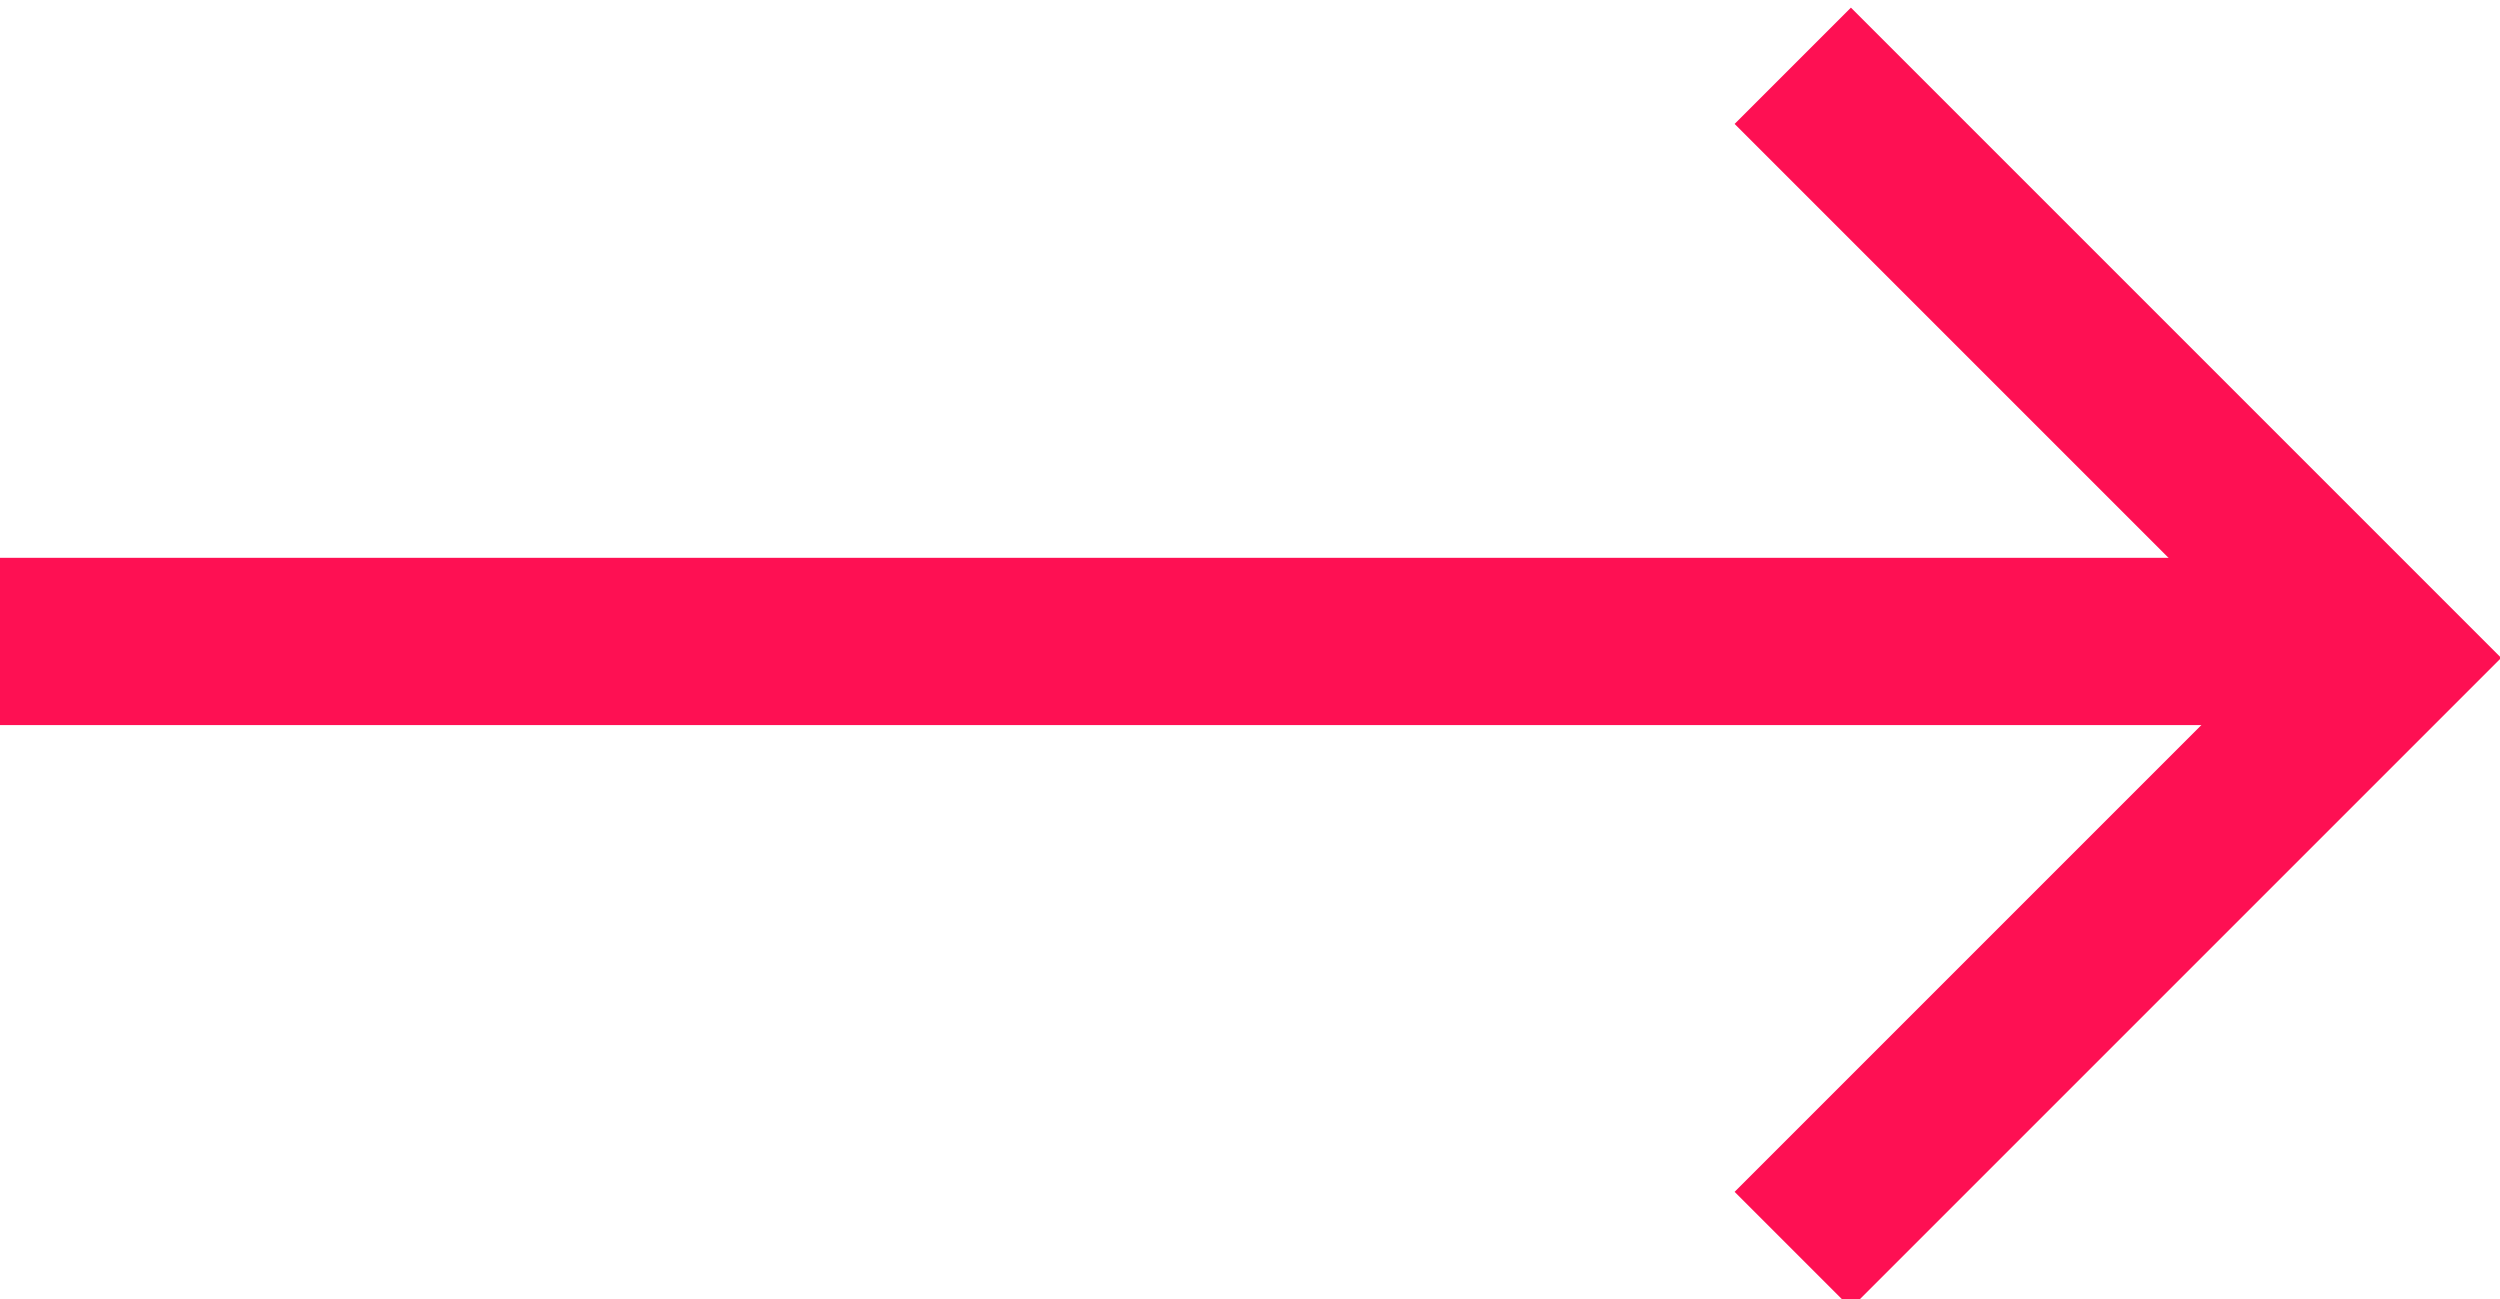
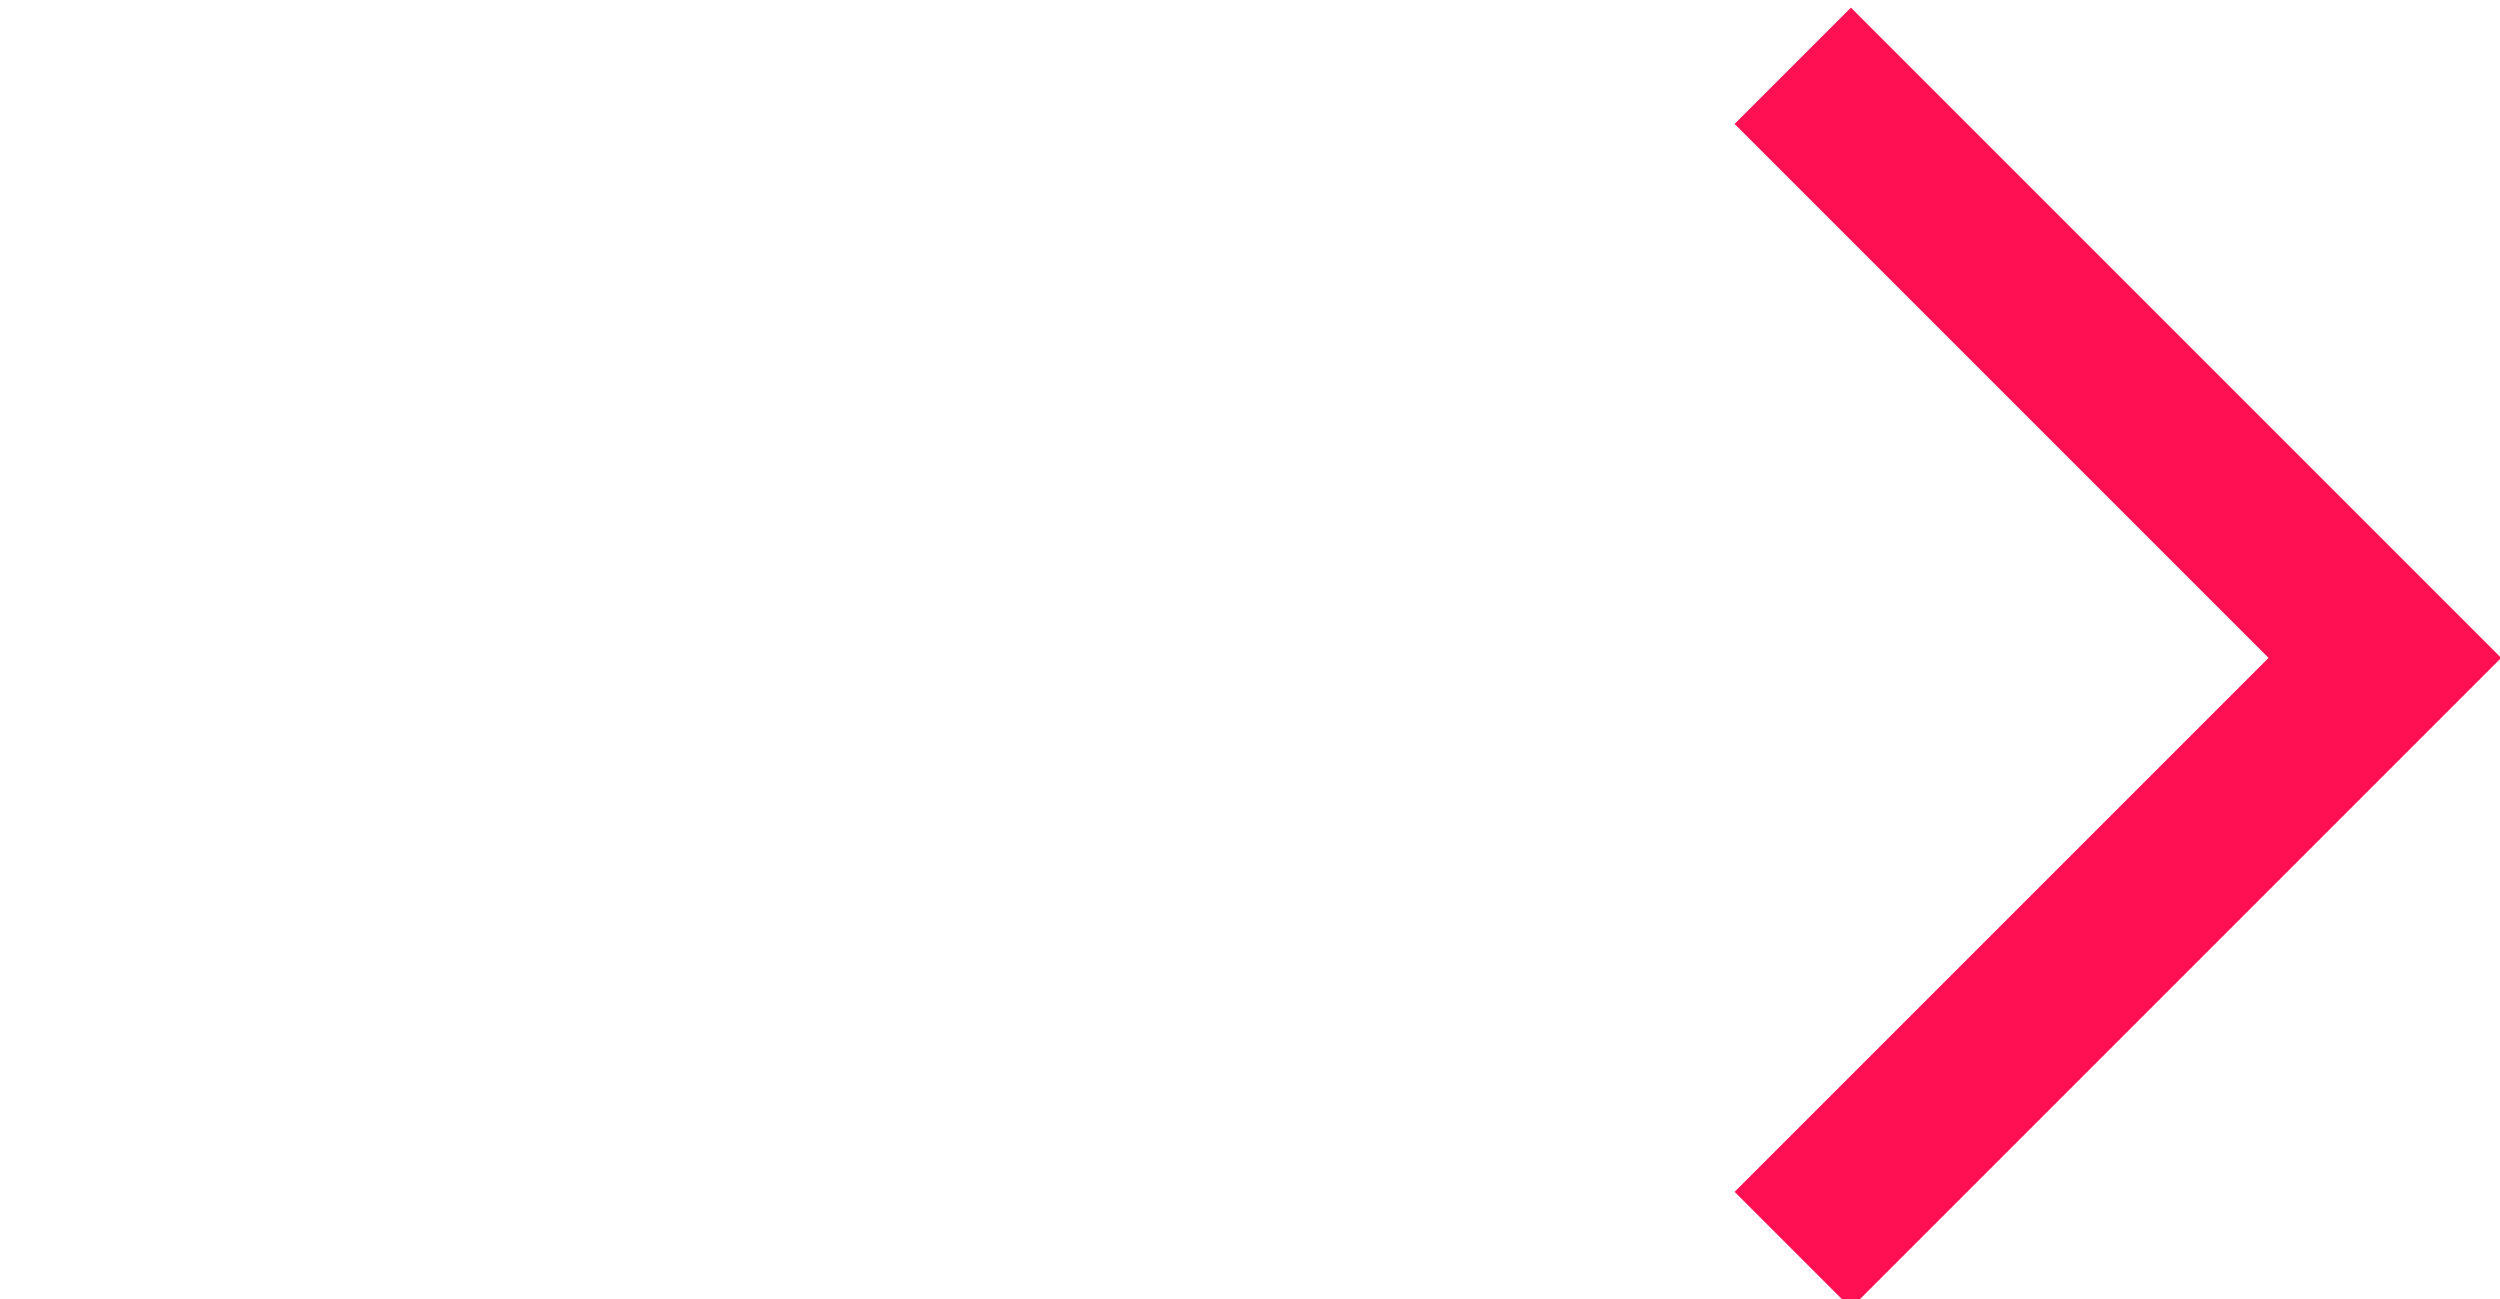
<svg xmlns="http://www.w3.org/2000/svg" version="1.1" id="Layer_1" x="0px" y="0px" viewBox="0 0 15.2 7.9" style="enable-background:new 0 0 15.2 7.9;" xml:space="preserve">
  <style type="text/css">
	.st0{fill:none;stroke:#FE1053;stroke-width:1.017;}
	.st1{fill:none;stroke:#FE1053;}
</style>
  <g>
-     <line id="Line_142" class="st0" x1="0" y1="3.9" x2="14.5" y2="3.9" />
    <path id="Path_2689" class="st1" d="M10.9,0.4L14.5,4l-3.6,3.6" />
  </g>
</svg>